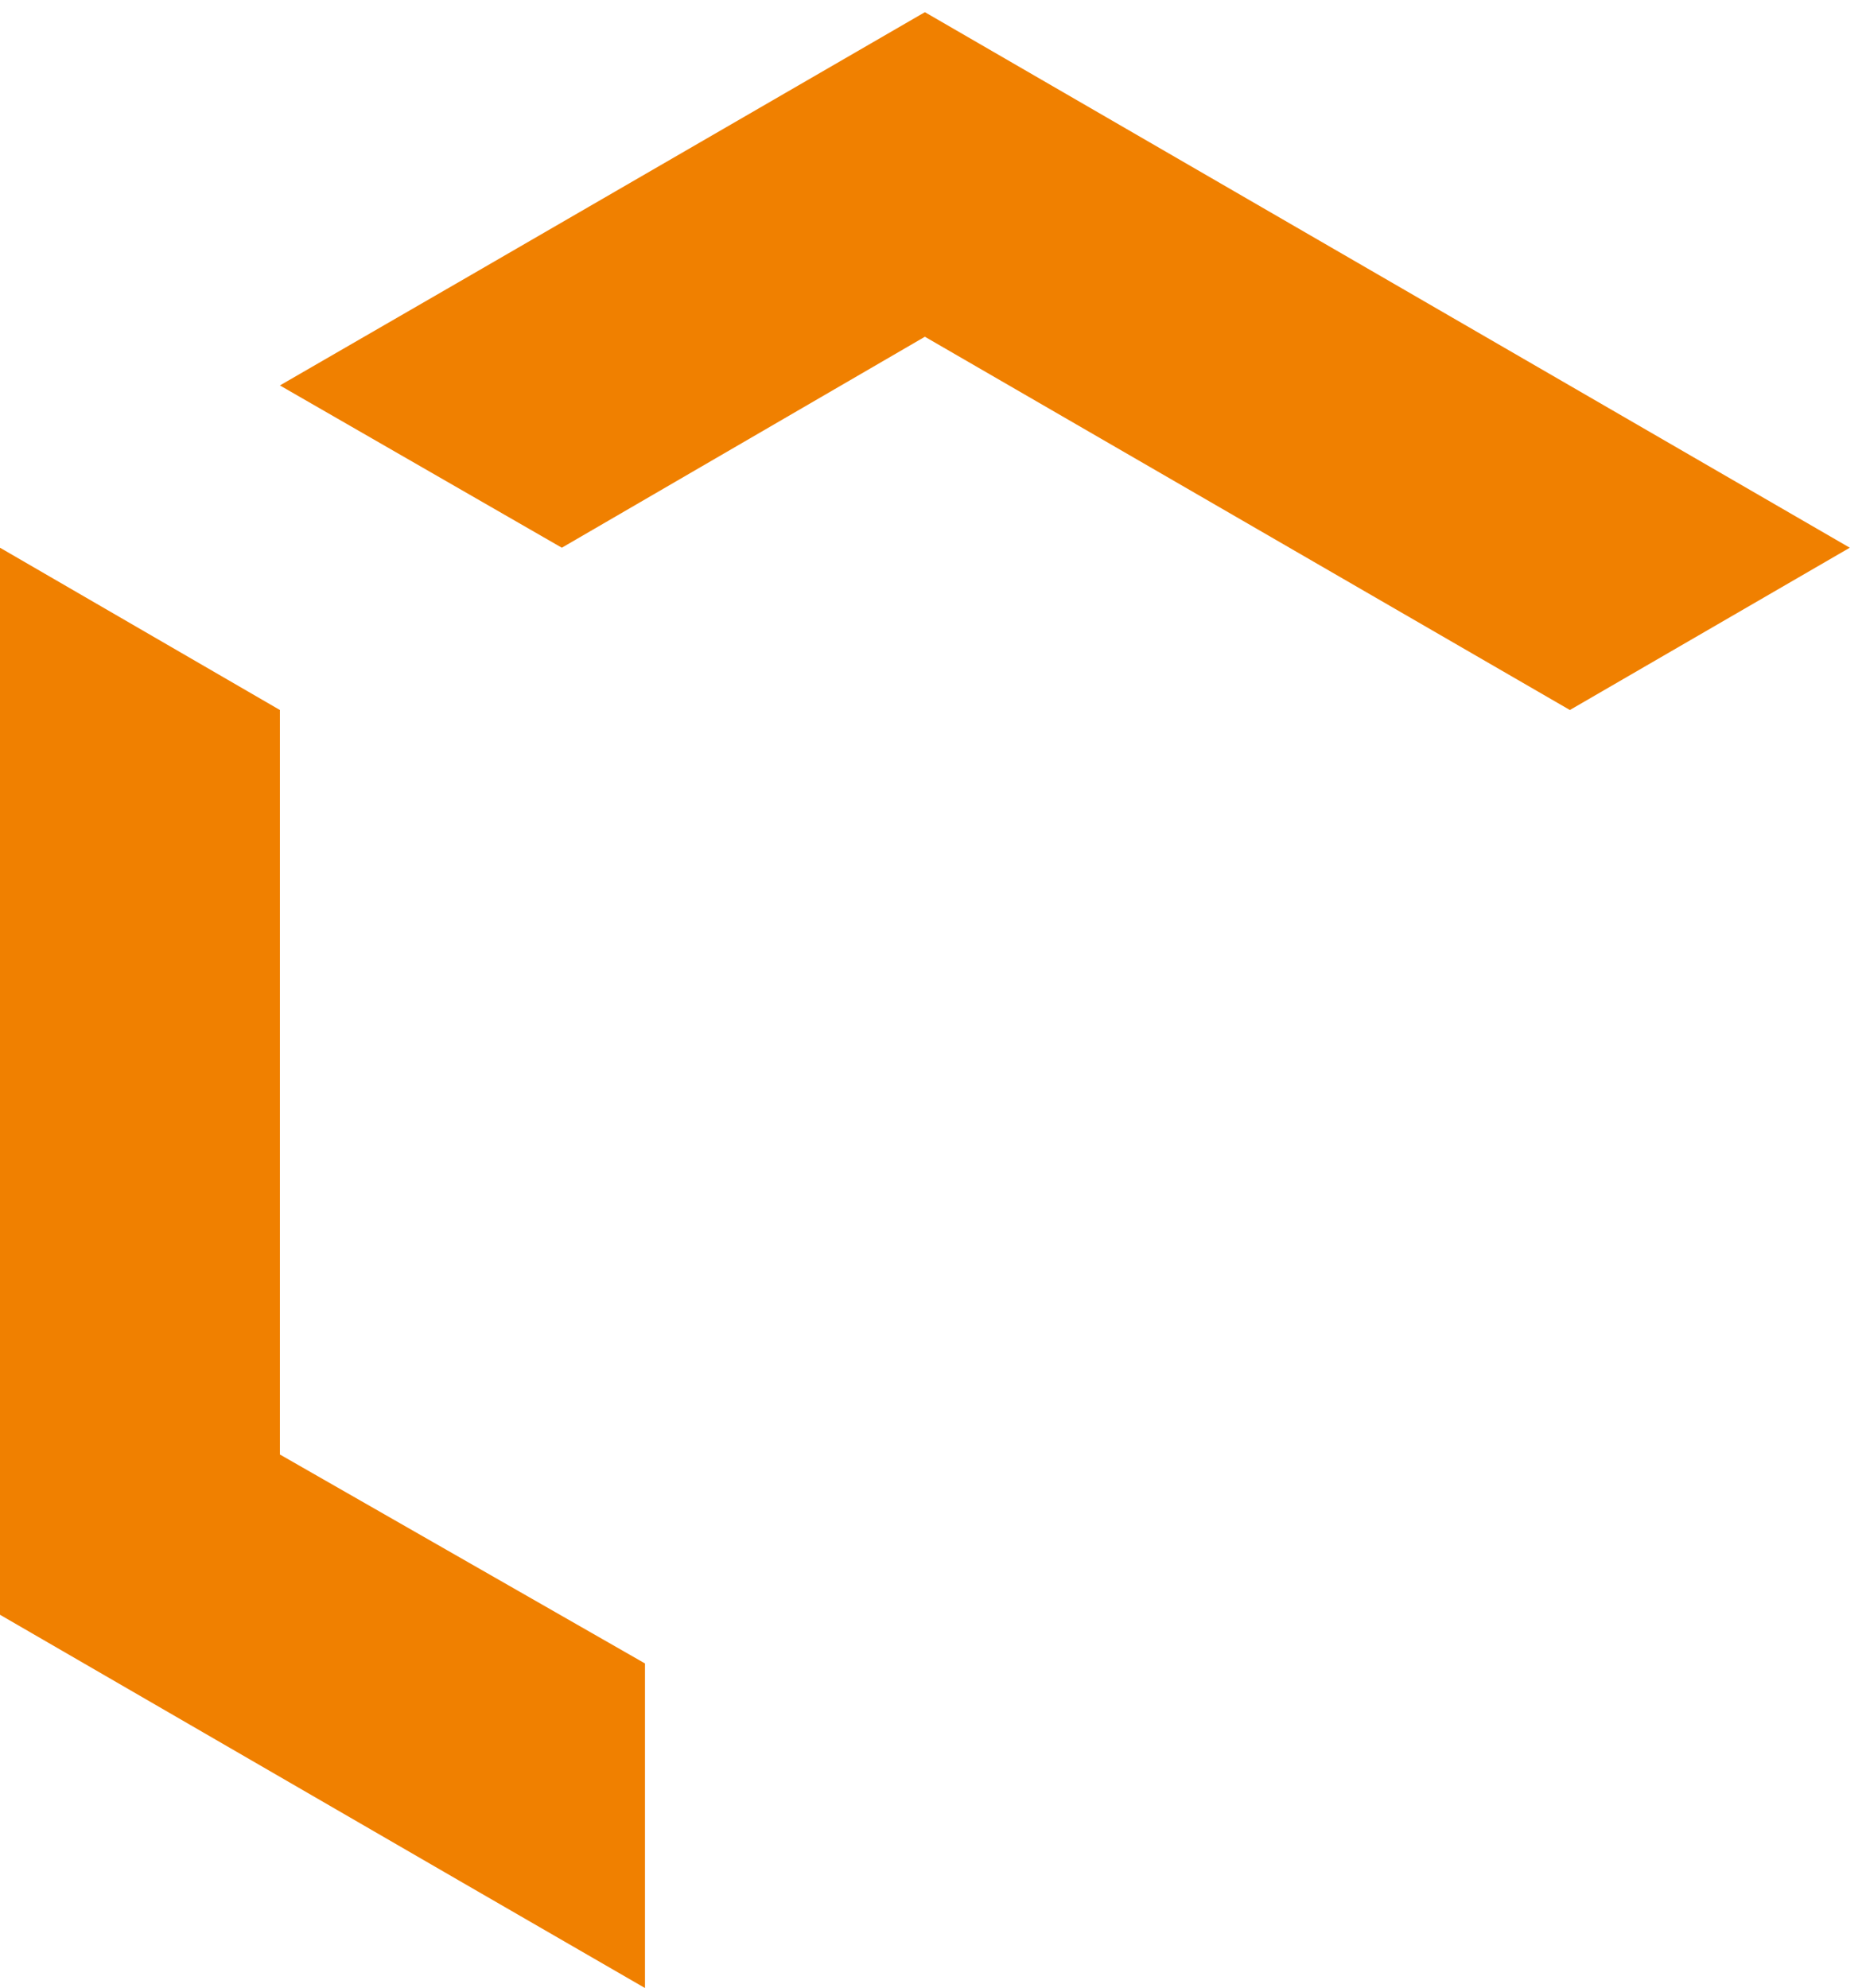
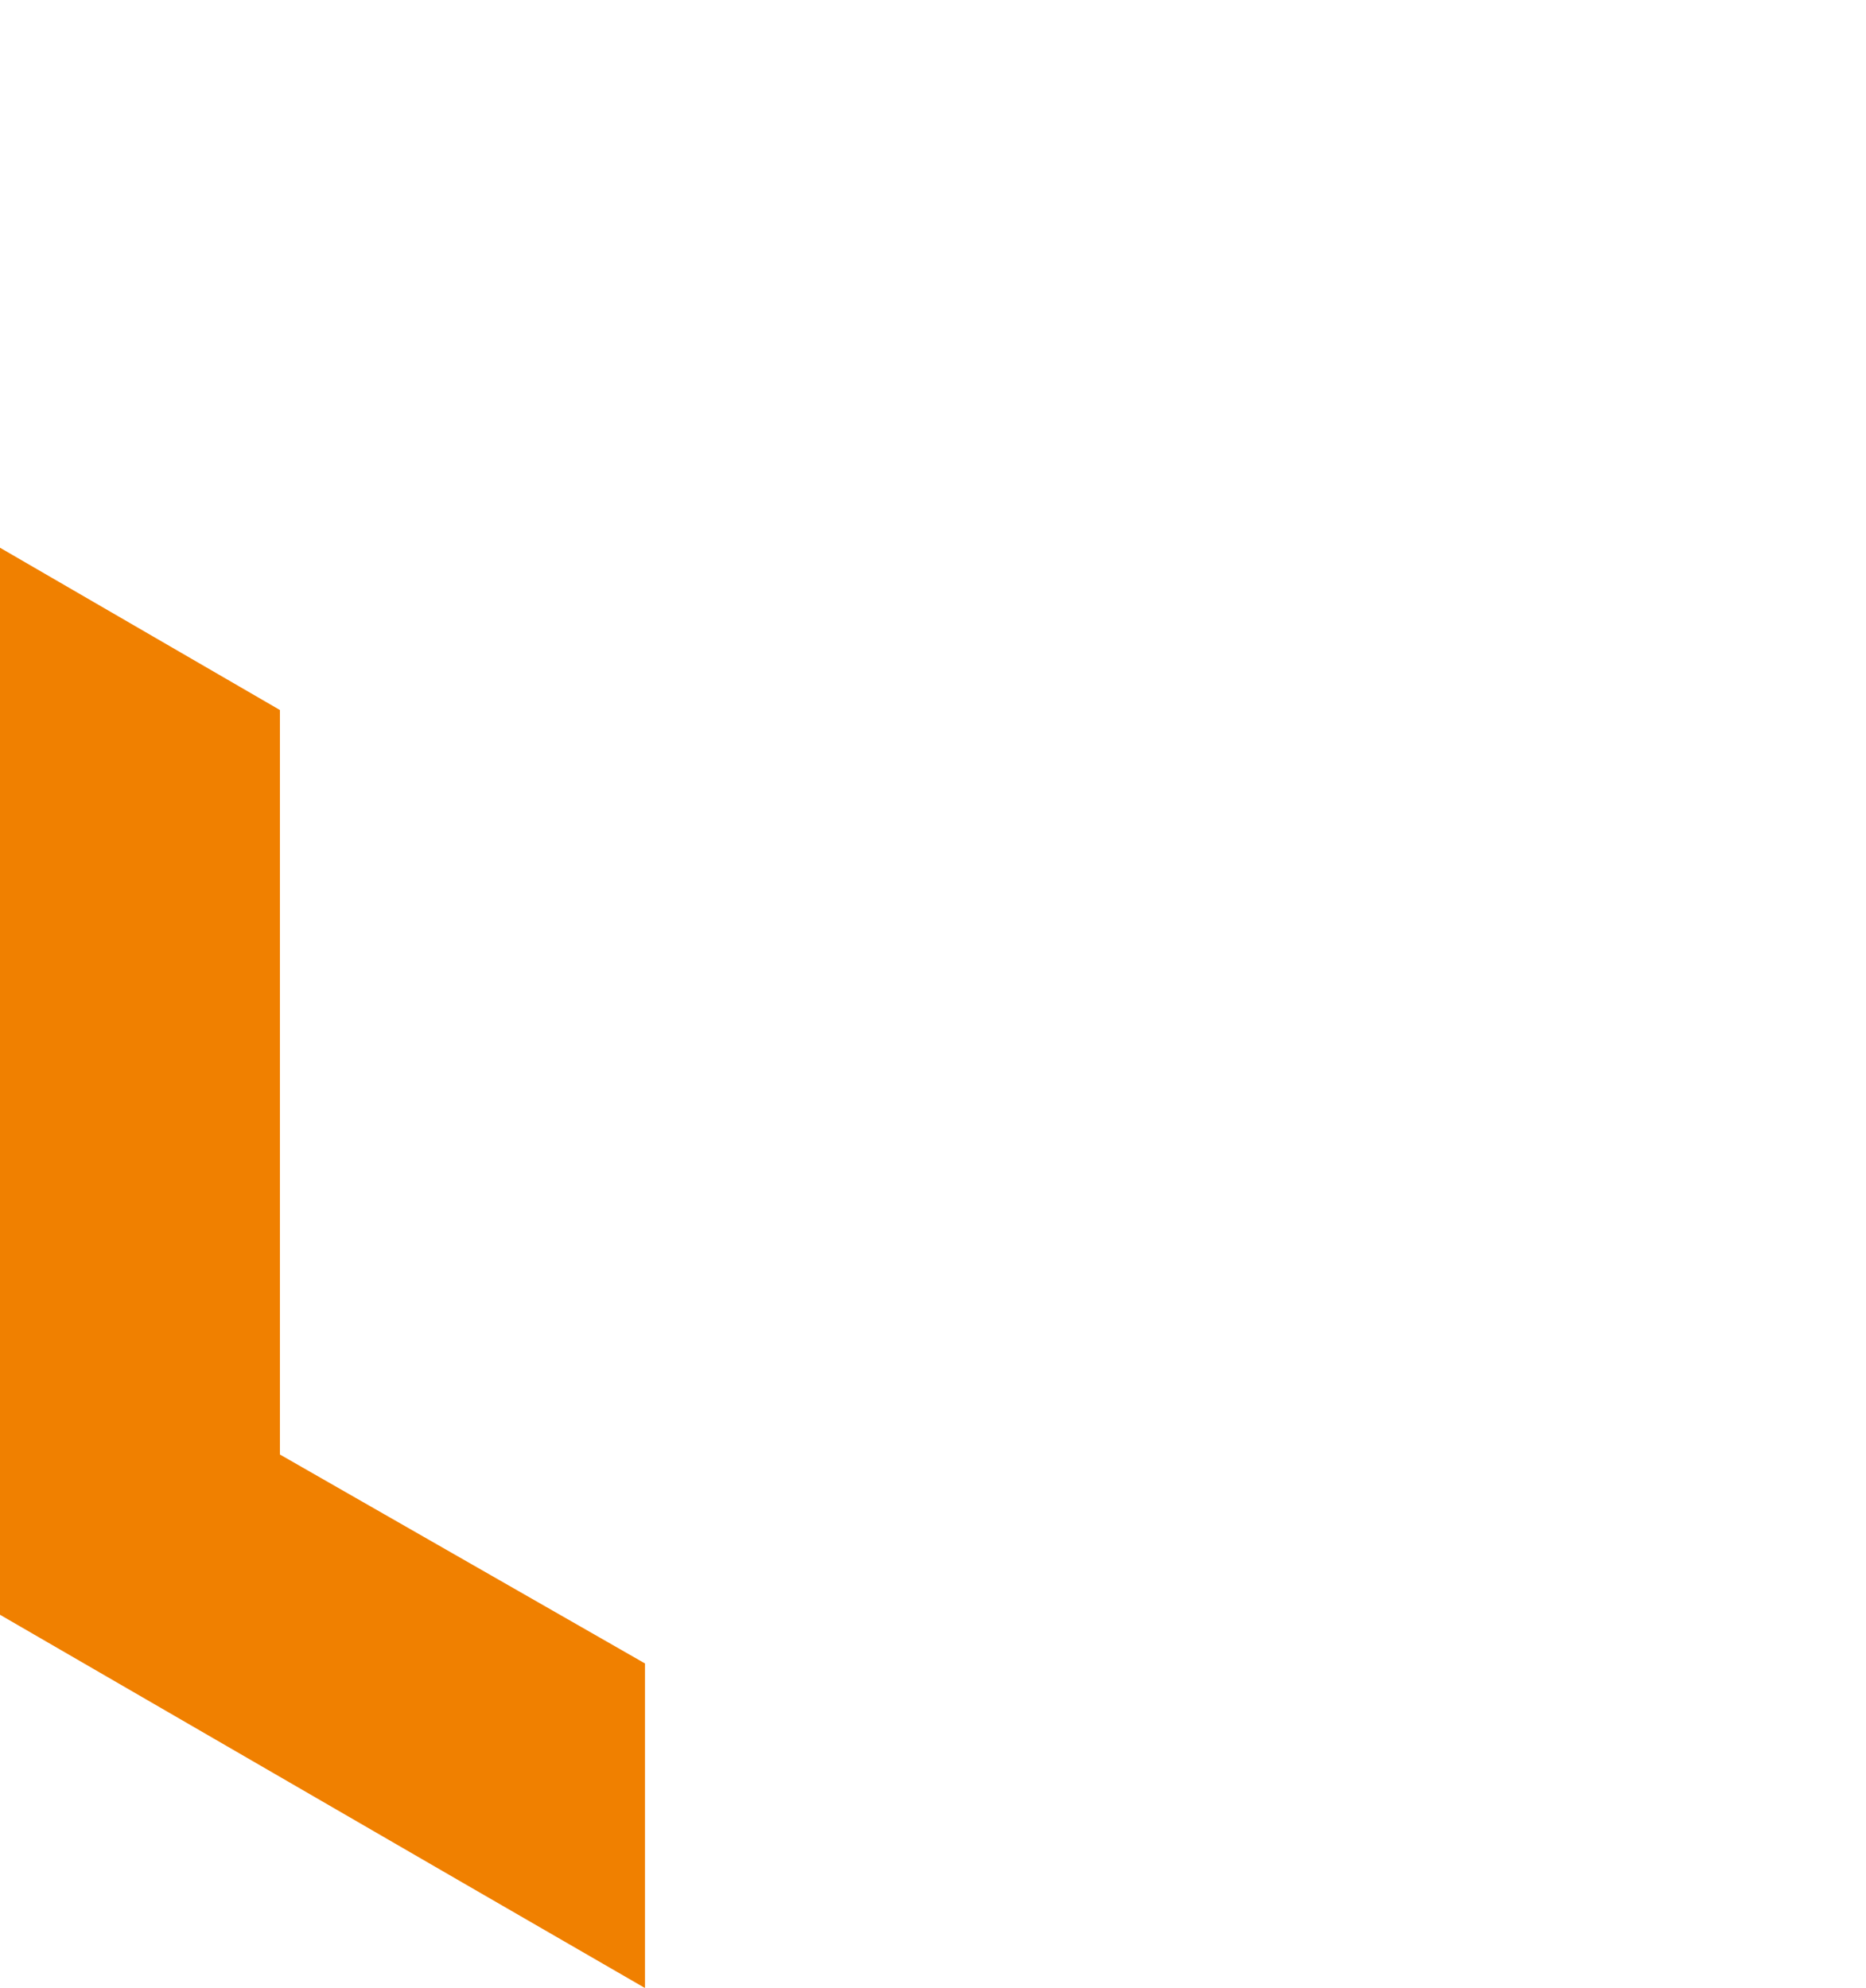
<svg xmlns="http://www.w3.org/2000/svg" version="1.1" id="Слой_1" x="0px" y="0px" viewBox="0 0 92 98" style="enable-background:new 0 0 92 98;" xml:space="preserve">
  <style type="text/css">
	.st0{fill:#F08000;}
</style>
  <polygon class="st0" points="0,53.3 0,79.6 22.8,92.8 31.8,98 31.8,82 13.8,71.7 13.8,35 0,27 " />
-   <polygon class="st0" points="45.6,0.6 22.8,13.8 13.8,19 27.7,27 45.6,16.6 77.4,35 91.2,27 68.4,13.8 " />
</svg>